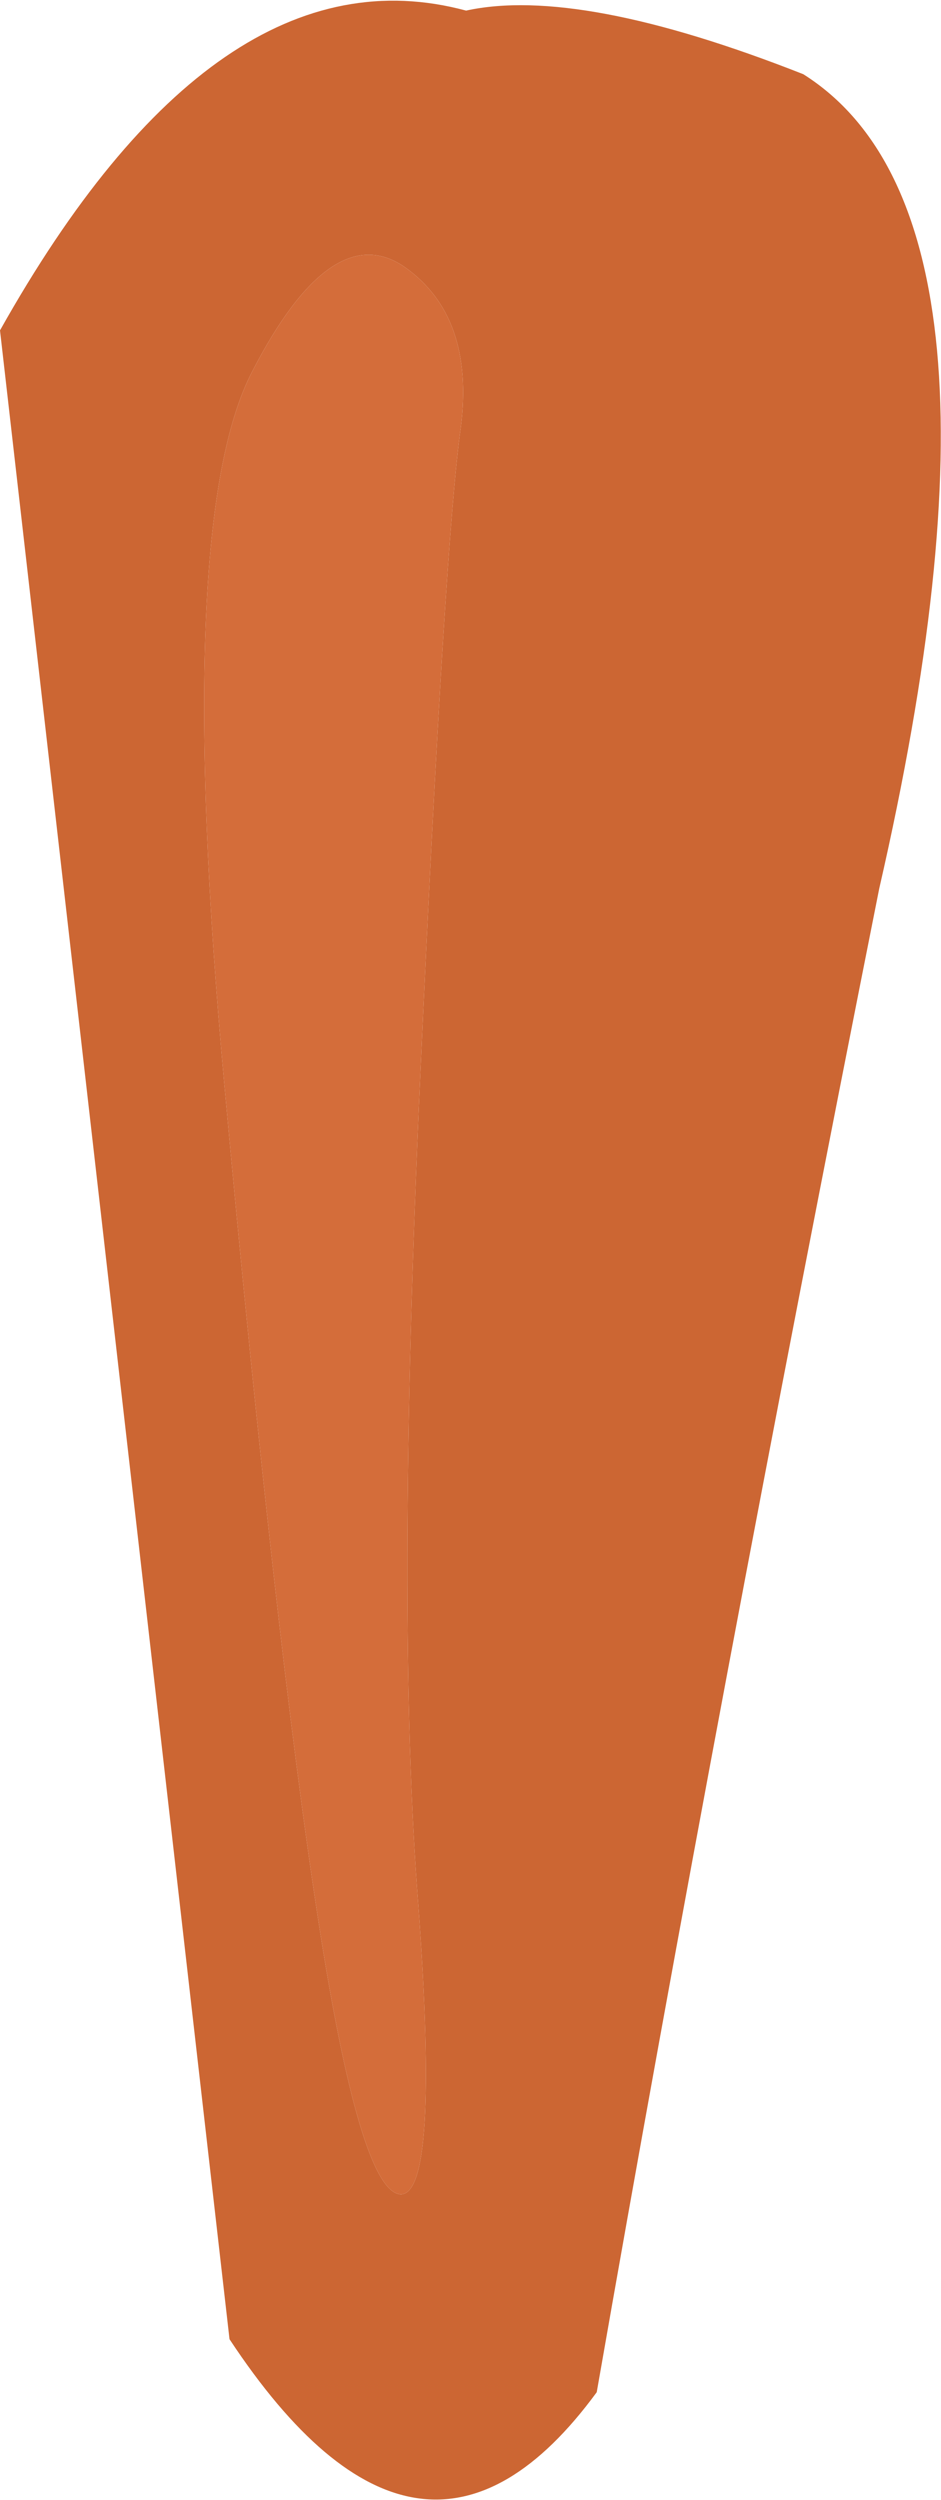
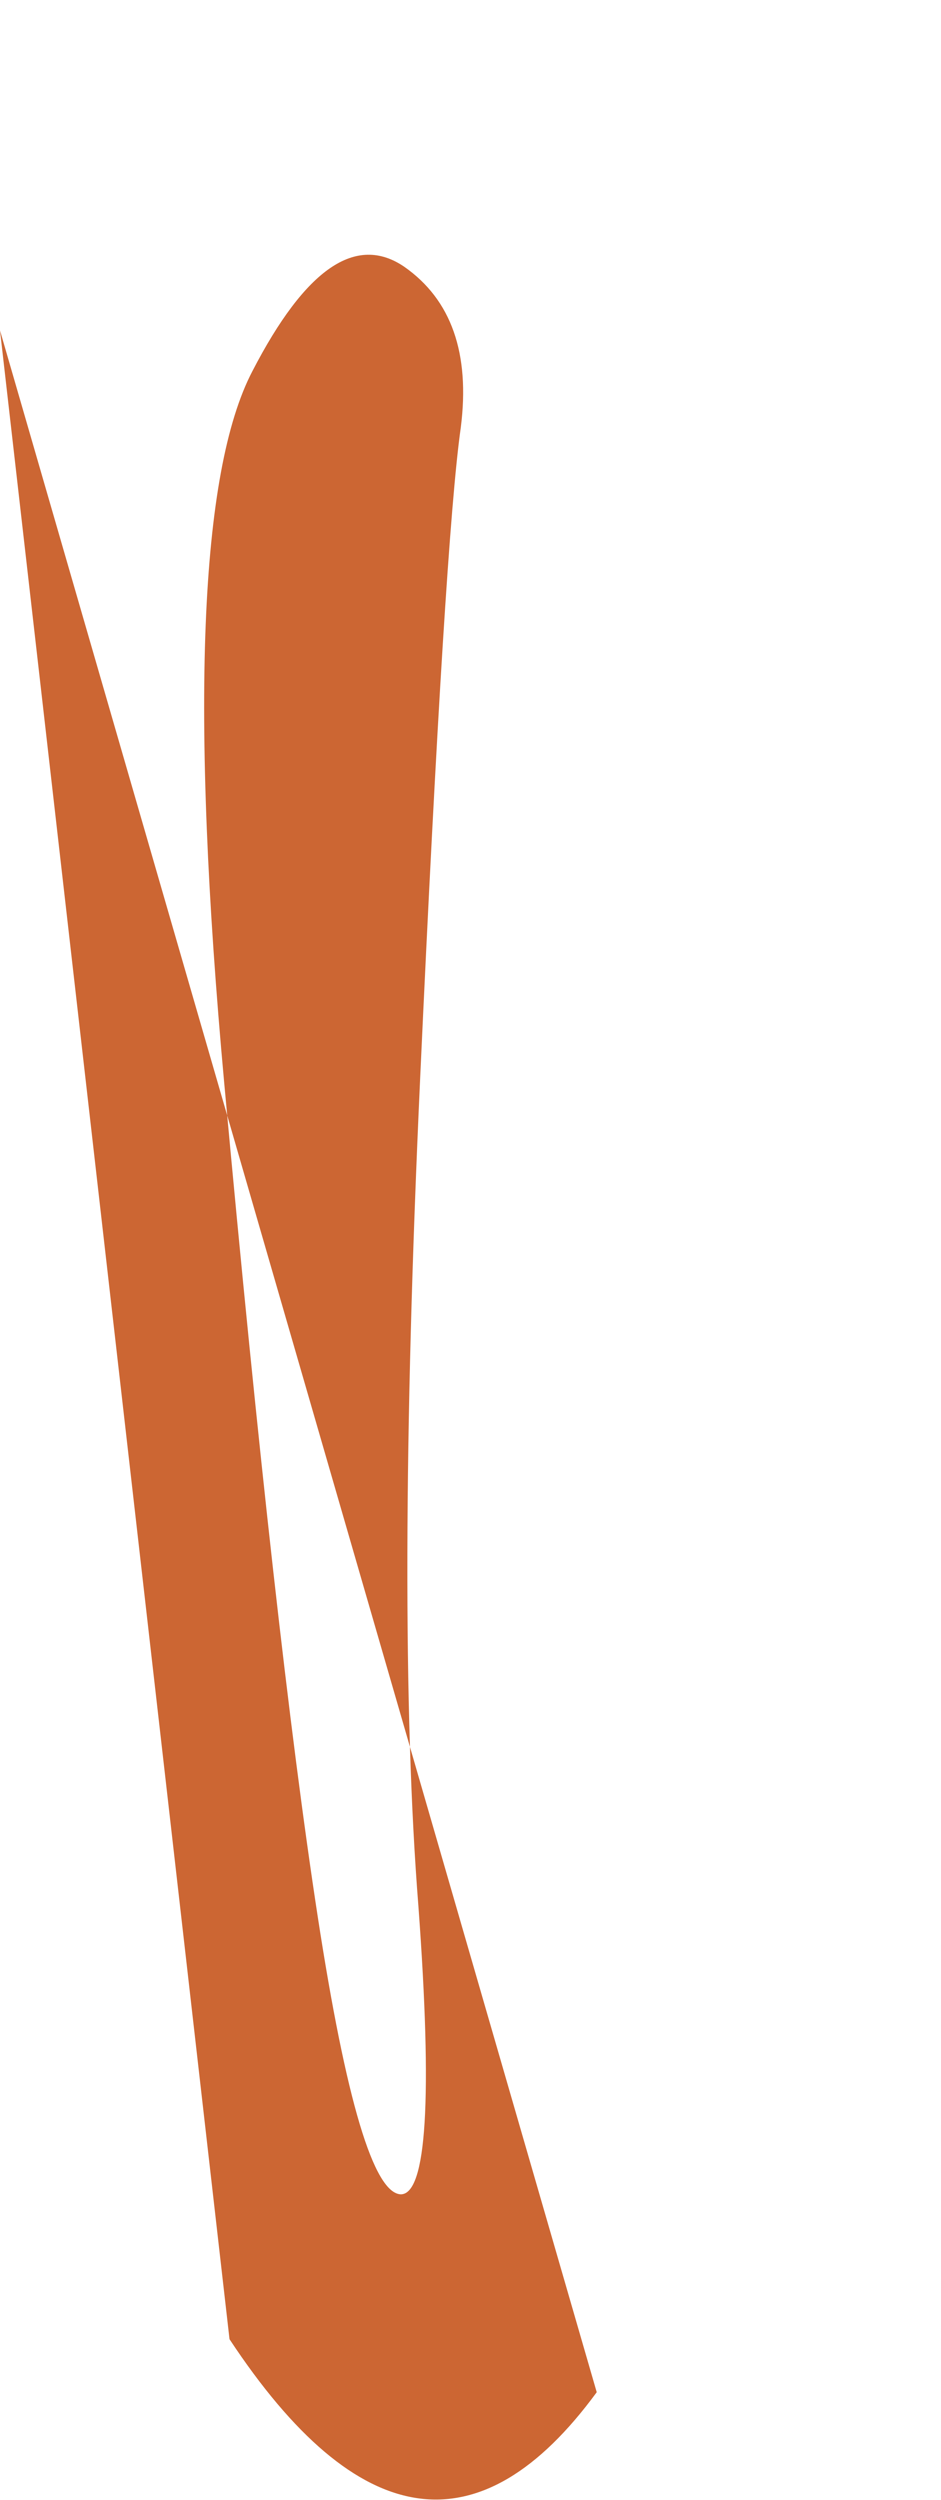
<svg xmlns="http://www.w3.org/2000/svg" height="70.75px" width="26.65px">
  <g transform="matrix(1.0, 0.0, 0.0, 1.0, 13.45, 6.9)">
-     <path d="M3.45 60.8 Q-1.5 67.55 -6.95 59.3 L-13.45 2.45 Q-7.3 -8.5 -0.25 -6.6 2.95 -7.3 9.3 -4.8 15.8 -0.7 11.45 18.25 6.85 41.35 3.45 60.8 M-1.55 23.6 Q-0.85 8.35 -0.4 5.2 0.0 2.05 -2.0 0.65 -4.05 -0.75 -6.3 3.6 -8.55 7.9 -7.1 23.75 -5.65 39.55 -4.45 47.35 -3.25 55.15 -2.1 55.2 -1.0 55.2 -1.6 47.05 -2.25 38.85 -1.55 23.6" fill="#cc6633" fill-rule="evenodd" stroke="none" />
-     <path d="M-1.55 23.6 Q-2.25 38.85 -1.6 47.05 -1.0 55.2 -2.1 55.2 -3.25 55.15 -4.45 47.35 -5.65 39.55 -7.1 23.75 -8.55 7.9 -6.3 3.6 -4.05 -0.75 -2.0 0.65 0.0 2.05 -0.4 5.2 -0.85 8.35 -1.55 23.6" fill="#d46d3a" fill-rule="evenodd" stroke="none" />
+     <path d="M3.45 60.8 Q-1.5 67.55 -6.95 59.3 L-13.45 2.45 M-1.55 23.6 Q-0.85 8.35 -0.4 5.2 0.0 2.05 -2.0 0.65 -4.05 -0.75 -6.3 3.6 -8.55 7.9 -7.1 23.75 -5.65 39.55 -4.45 47.35 -3.25 55.15 -2.1 55.2 -1.0 55.2 -1.6 47.05 -2.25 38.85 -1.55 23.6" fill="#cc6633" fill-rule="evenodd" stroke="none" />
  </g>
</svg>